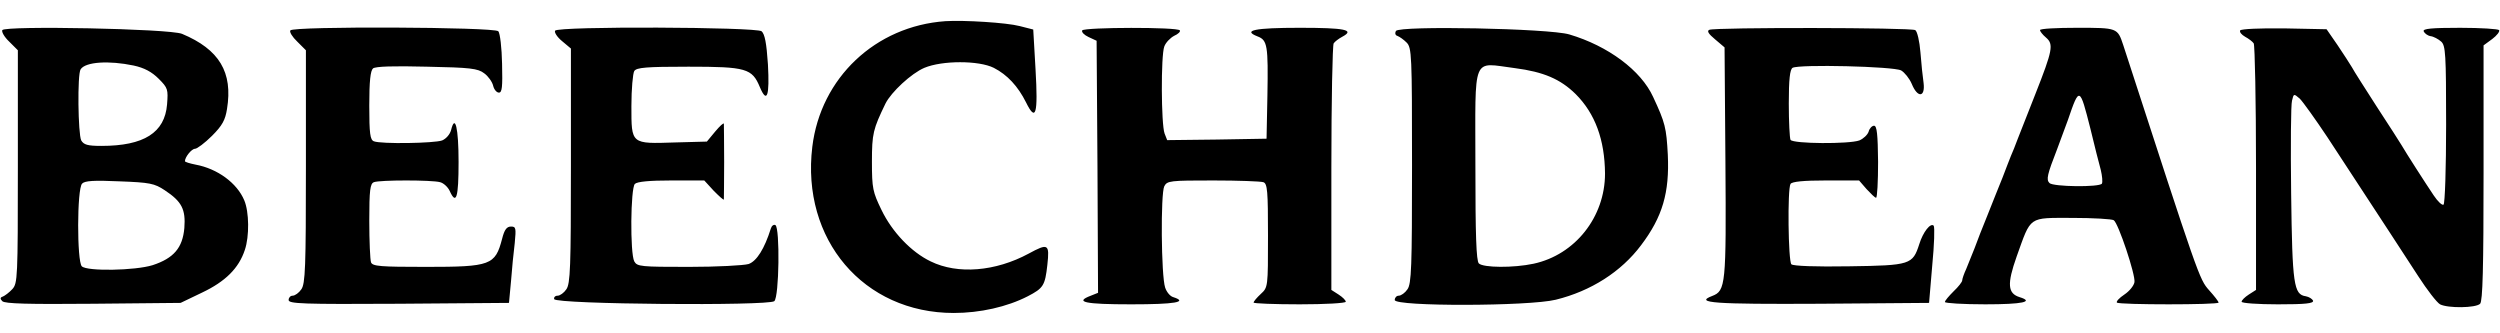
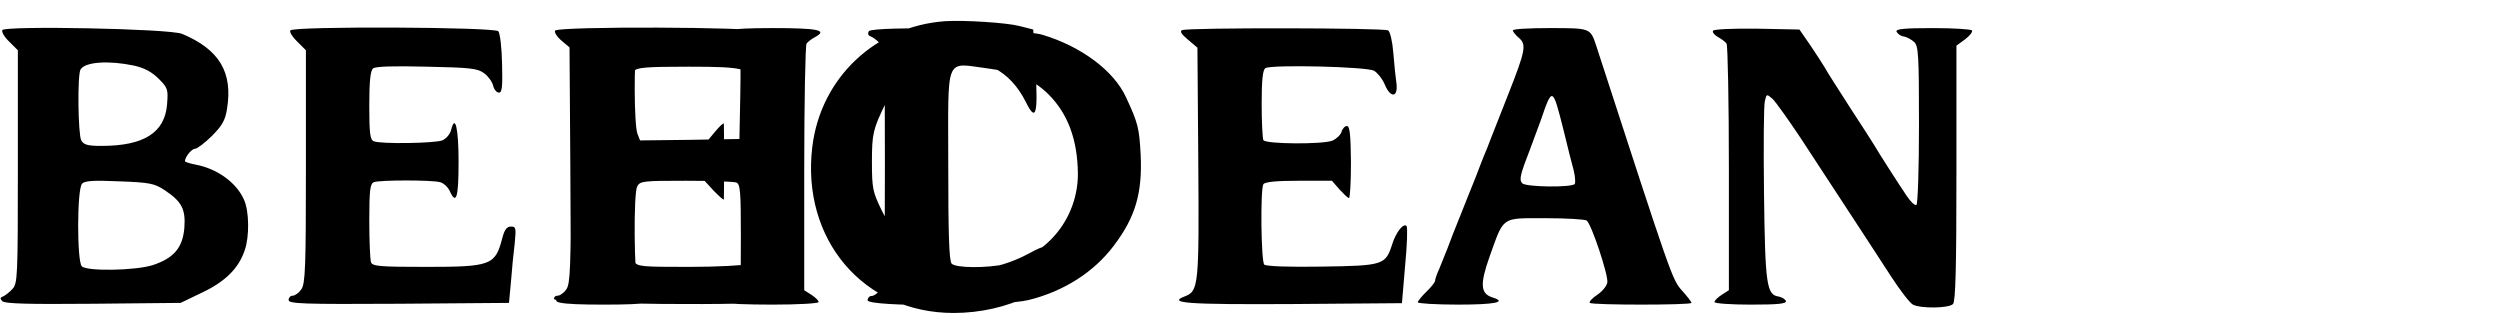
<svg xmlns="http://www.w3.org/2000/svg" height="333" viewBox="13.8 10.3 867.9 101.7" width="2500">
-   <path d="m342 10.7c-24.3 1.7-43.3 19.7-46.2 43.6-3.9 32.2 17.8 57.7 49.1 57.7 9.1 0 18.5-2.1 25.7-5.8 5.4-2.8 6-3.7 6.8-10.9.8-7.3.3-7.6-6.5-3.9-11.5 6.2-24.6 7.3-34 2.7-6.7-3.2-13.4-10.2-17.1-17.9-3-6.2-3.3-7.4-3.3-16.7 0-9.8.4-11.3 4.7-20.2 2-4 9-10.5 13.5-12.4 6.2-2.6 18.9-2.6 24.1 0 4.7 2.4 8.4 6.4 11.2 12 3.4 6.9 4.2 4.2 3.3-11.4l-.8-13.9-4.7-1.2c-4.6-1.2-19.3-2.1-25.8-1.7zm-327.4 3.1c-.3.6.7 2.4 2.4 4l3 3v40.4c0 38.7-.1 40.5-1.9 42.5-1.1 1.2-2.6 2.3-3.3 2.6-1 .3-1 .8-.2 1.6.8.9 9.1 1.1 31.5.9l30.4-.3 7.5-3.6c8-3.8 12.7-8.4 14.8-14.8 1.6-4.7 1.5-13.2-.2-17.2-2.5-6-9.3-11-16.9-12.4-2-.4-3.7-.9-3.7-1.2 0-1.4 2.3-4.3 3.5-4.3.7 0 3.4-2 5.9-4.5 3.6-3.6 4.6-5.5 5.2-9.3 2.1-12.8-2.7-20.7-15.6-26.1-4.3-1.8-61.4-2.9-62.4-1.3zm45.6 12.3c3.7.8 6.3 2.2 8.7 4.6 3.2 3.2 3.3 3.7 2.9 8.9-.8 9.8-8 14.4-22.8 14.4-4.8 0-6.1-.4-7-1.9-1.1-2.2-1.4-23-.2-24.7 1.7-2.6 9.8-3.1 18.4-1.3zm10.8 43.3c5.9 3.9 7.3 6.6 6.8 13.1-.6 6.9-3.7 10.5-11 12.9-6.1 1.9-22.8 2.2-24.6.4-1.7-1.7-1.7-26.9.1-28.7.9-1 4.1-1.2 12.9-.8 10.6.4 12.2.7 15.8 3.1zm43.6-55.5c-.4.5.7 2.3 2.4 3.9l3 3v40.4c0 34.9-.2 40.7-1.6 42.6-.8 1.2-2.2 2.2-3 2.2s-1.4.7-1.4 1.5c0 1.3 4.7 1.5 38.3 1.3l38.2-.3.7-7.5c.3-4.1.9-10.1 1.3-13.3.5-5.2.4-5.7-1.3-5.7-1.5 0-2.3 1.1-3.1 4.3-2.4 9.1-3.9 9.7-26.4 9.7-15.9 0-18.6-.2-19.1-1.6-.3-.9-.6-7.3-.6-14.4 0-10.7.3-12.9 1.6-13.4 2-.8 20.2-.8 23 0 1.2.3 2.7 1.7 3.3 3 2.3 5.1 3.1 2.4 3.1-10 0-11.9-1.2-16.8-2.6-11.1-.4 1.5-1.7 3-3.1 3.6-2.7 1-21.2 1.3-23.7.3-1.3-.5-1.6-2.6-1.6-12.4 0-8.5.4-12.1 1.3-12.9.9-.7 7-.9 18.7-.6 15.1.3 17.7.6 19.9 2.3 1.4 1 2.8 3 3.1 4.3s1.2 2.4 2 2.4c1.1 0 1.3-1.9 1.1-10-.1-5.5-.7-10.6-1.3-11.3-1.3-1.5-71.3-1.8-72.2-.3zm91.9.1c-.3.6.7 2.2 2.4 3.6l3.1 2.6v40.7c0 35.2-.2 41-1.6 42.9-.8 1.2-2.2 2.2-3 2.2-.9 0-1.4.6-1.2 1.2.6 1.8 74.4 2.4 76.4.7 1.7-1.4 2-25.4.4-26.4-.6-.3-1.3.2-1.6 1.2-2.2 7-4.9 11.3-7.7 12.3-1.7.5-11 1-20.8 1-16.6 0-17.9-.1-18.9-1.9-1.5-2.8-1.3-25.4.2-26.9.8-.8 5.1-1.2 12.6-1.2h11.5l3.3 3.6c1.9 1.9 3.4 3.3 3.5 3 0-.3.1-6.2.1-13.1s-.1-12.8-.1-13.2c-.1-.4-1.4.8-3 2.7l-2.9 3.5-11 .3c-15.4.5-15.2.7-15.2-12.6 0-5.9.5-11.4 1-12.2.8-1.2 4-1.5 18.8-1.5 20.1 0 22.1.6 24.8 7.1 2.5 5.9 3.4 3 2.8-7.9-.5-7.5-1.1-10.5-2.2-11.5-2-1.5-70.7-1.8-71.7-.2zm183-.1c-.3.6.7 1.6 2.2 2.3l2.8 1.3.3 43.8.2 43.7-2.5 1c-5.8 2.2-2.2 3 14 3 15.2 0 19.9-.8 14.6-2.5-1.1-.3-2.3-1.8-2.8-3.3-1.4-4.1-1.6-32.7-.3-35.2 1-1.9 2-2 17-2 8.7 0 16.5.3 17.4.6 1.4.5 1.6 3.1 1.6 18.6 0 17.8 0 17.9-2.5 20.2-1.4 1.3-2.5 2.6-2.5 3 0 .3 7.2.6 16 .6s16-.4 16-.9-1.1-1.6-2.5-2.5l-2.5-1.6v-42.3c0-23.2.4-42.7.8-43.3s1.7-1.6 3-2.3c4.5-2.4.9-3.1-14.8-3.1-15.6 0-20 .9-14.6 3 3.4 1.3 3.7 3.1 3.4 20.5l-.3 15-17.3.3-17.2.2-.9-2.3c-1.2-3.2-1.3-27.1-.1-30.2.5-1.4 2.1-3 3.4-3.7 1.4-.6 2.3-1.5 2-1.9-.7-1.2-33.1-1.1-33.9 0zm108.9.2c-.4.8-.2 1.5.5 1.7.8.3 2.2 1.3 3.2 2.3 1.8 1.8 1.9 4.1 1.9 42.7 0 35.3-.2 41.1-1.6 43-.8 1.2-2.2 2.2-3 2.2s-1.4.7-1.4 1.5c0 2.3 46.6 2.2 55.9-.1 12.2-3 22.7-9.7 29.6-18.9 7.5-9.9 9.9-18.3 9.3-31.4-.5-9.4-.9-11.1-5.1-20.1-4.2-9.2-15.6-17.7-29.1-21.7-7.1-2.1-59-3.1-60.2-1.2zm41.3 12.9c10 1.3 15.8 3.8 21.1 9 6.8 6.8 10.1 15.9 10.2 27.6 0 15.1-10.4 28.2-24.8 31.3-7 1.5-17.5 1.4-19-.1-.9-.9-1.2-9.8-1.2-34 0-39-1.4-35.7 13.7-33.8zm67.5-13.3c-.9.4-.3 1.4 2 3.3l3.3 2.8.3 39.8c.3 42.7.1 44.7-4.6 46.5-6.3 2.4.6 2.9 37.3 2.7l38-.3 1.1-13c.7-7.2.9-13.3.5-13.8-1.1-1.1-3.7 2.2-5 6.4-2.3 7.1-3 7.4-24.3 7.7-11.6.2-19.5-.1-20.1-.7-1.1-1.1-1.4-26.1-.3-27.9.5-.8 4.5-1.2 12.2-1.2h11.6l2.6 3c1.5 1.6 2.9 3 3.3 3s.7-5.6.7-12.5c-.1-9.5-.4-12.5-1.4-12.5-.7 0-1.6.9-1.9 2.1-.4 1.1-1.8 2.4-3.2 3-3.5 1.3-23 1.2-23.9-.2-.3-.6-.6-6.3-.6-12.6 0-8.5.4-11.8 1.3-12.4 2.2-1.3 35.1-.5 37.7.9 1.2.7 2.9 2.8 3.7 4.7 2 4.9 4.7 4.7 4.1-.3-.3-2-.8-6.8-1.1-10.7-.3-3.8-1.1-7.3-1.8-7.7-1.3-.9-69.4-1-71.5-.1zm114.8.1c0 .4.9 1.6 2.1 2.6 2.7 2.3 2.3 4.4-3.7 19.6-2.5 6.3-5.2 13.3-6.1 15.5-.8 2.2-1.9 4.9-2.4 6-.4 1.1-1.8 4.5-2.9 7.5-1.2 3-3.6 8.9-5.2 13-1.7 4.1-3.7 9.3-4.5 11.5-.9 2.2-2.2 5.4-2.9 7.2-.8 1.7-1.4 3.5-1.4 4s-1.3 2.2-3 3.8c-1.6 1.6-3 3.2-3 3.7 0 .4 6.3.8 14 .8 13 0 17.1-.9 11.9-2.5-4.1-1.3-4.4-4.5-1-14.1 5.1-14.2 3.9-13.4 19.4-13.4 7.2 0 13.7.4 14.3.8 1.6 1 7.6 19 7.2 21.5-.2 1.2-1.7 3.1-3.5 4.3s-2.9 2.4-2.6 2.8c.8.8 35.3.8 35.3 0 0-.4-1.5-2.3-3.3-4.3-3.4-3.8-3.6-4.5-29.8-85.1-2-6-2-6-16-6-7.1 0-12.9.3-12.9.8zm17.5 34.2c1.4 5.8 3 12.2 3.6 14.3.5 2.1.7 4.2.4 4.8-.9 1.3-16.9 1.1-18.2-.2-1.2-1.2-.8-2.9 2.7-11.9 1.1-3 2.8-7.5 3.7-10 4-11.7 4.1-11.6 7.8 3zm52-34.1c-.3.6.5 1.5 1.7 2.2 1.3.7 2.6 1.7 3 2.3s.8 20.1.8 43.3v42.3l-2.5 1.6c-1.4.9-2.5 2-2.5 2.5s5.7.9 12.6.9c9.6 0 12.5-.3 12.2-1.3-.3-.6-1.4-1.3-2.5-1.5-4.2-.6-4.7-4-5.1-35.6-.2-16.4-.1-31 .3-32.3.6-2.5.6-2.5 2.7-.7 1.1 1.1 5.4 7.1 9.6 13.4 21.3 32.5 26.3 40.2 31.5 48.2 3.1 4.8 6.5 9.2 7.6 9.8 2.7 1.4 12.4 1.3 13.9-.2.9-.9 1.2-12.4 1.2-45.5v-44.2l3-2.2c1.6-1.2 2.7-2.6 2.4-3.1-.3-.4-6.4-.8-13.5-.8-10 0-13 .3-12.7 1.2.3.7 1.3 1.5 2.4 1.7 1 .1 2.7 1 3.7 1.9 1.5 1.4 1.7 4.1 1.7 28.8 0 15-.4 27.5-.9 27.8s-2-1.1-3.4-3.2c-2.9-4.3-9.7-14.9-11.2-17.5-.5-.9-4.4-6.9-8.5-13.2-4.1-6.4-8.1-12.6-8.7-13.8-.7-1.2-3-4.7-5-7.7l-3.8-5.5-14.7-.3c-8.5-.1-14.9.2-15.3.7z" />
+   <path d="m342 10.7c-24.3 1.7-43.3 19.7-46.2 43.6-3.9 32.2 17.8 57.7 49.1 57.7 9.1 0 18.5-2.1 25.7-5.8 5.4-2.8 6-3.7 6.8-10.9.8-7.3.3-7.6-6.5-3.9-11.5 6.2-24.6 7.3-34 2.7-6.7-3.2-13.4-10.2-17.1-17.9-3-6.2-3.3-7.4-3.3-16.7 0-9.8.4-11.3 4.7-20.2 2-4 9-10.5 13.5-12.4 6.2-2.6 18.9-2.6 24.1 0 4.7 2.4 8.4 6.4 11.2 12 3.4 6.9 4.2 4.2 3.3-11.4l-.8-13.9-4.7-1.2c-4.6-1.2-19.3-2.1-25.8-1.7zm-327.4 3.1c-.3.6.7 2.4 2.4 4l3 3v40.4c0 38.7-.1 40.5-1.9 42.5-1.1 1.2-2.6 2.3-3.3 2.6-1 .3-1 .8-.2 1.6.8.9 9.1 1.1 31.5.9l30.4-.3 7.5-3.6c8-3.8 12.7-8.4 14.8-14.8 1.6-4.7 1.5-13.2-.2-17.2-2.5-6-9.3-11-16.9-12.4-2-.4-3.7-.9-3.7-1.2 0-1.4 2.3-4.3 3.5-4.3.7 0 3.4-2 5.9-4.5 3.6-3.6 4.6-5.5 5.2-9.3 2.1-12.8-2.7-20.7-15.6-26.1-4.3-1.8-61.4-2.9-62.4-1.3zm45.6 12.3c3.7.8 6.3 2.2 8.7 4.6 3.2 3.2 3.3 3.7 2.9 8.9-.8 9.8-8 14.4-22.8 14.4-4.8 0-6.1-.4-7-1.9-1.1-2.2-1.4-23-.2-24.7 1.7-2.6 9.8-3.1 18.4-1.3zm10.8 43.3c5.9 3.9 7.3 6.6 6.8 13.1-.6 6.9-3.7 10.5-11 12.9-6.1 1.9-22.8 2.2-24.6.4-1.7-1.7-1.7-26.9.1-28.7.9-1 4.1-1.2 12.9-.8 10.6.4 12.2.7 15.8 3.1zm43.6-55.5c-.4.5.7 2.3 2.4 3.9l3 3v40.4c0 34.9-.2 40.7-1.6 42.6-.8 1.2-2.2 2.2-3 2.2s-1.4.7-1.4 1.5c0 1.3 4.7 1.5 38.3 1.3l38.2-.3.7-7.5c.3-4.1.9-10.1 1.3-13.3.5-5.2.4-5.7-1.3-5.7-1.5 0-2.3 1.1-3.1 4.3-2.4 9.1-3.9 9.7-26.4 9.7-15.9 0-18.6-.2-19.1-1.6-.3-.9-.6-7.3-.6-14.4 0-10.7.3-12.9 1.6-13.4 2-.8 20.2-.8 23 0 1.2.3 2.7 1.7 3.3 3 2.3 5.1 3.1 2.4 3.1-10 0-11.9-1.2-16.8-2.6-11.1-.4 1.5-1.7 3-3.1 3.6-2.7 1-21.2 1.3-23.7.3-1.3-.5-1.6-2.6-1.6-12.4 0-8.5.4-12.1 1.3-12.9.9-.7 7-.9 18.7-.6 15.1.3 17.7.6 19.9 2.3 1.4 1 2.8 3 3.1 4.3s1.2 2.4 2 2.4c1.1 0 1.3-1.9 1.1-10-.1-5.5-.7-10.6-1.3-11.3-1.3-1.5-71.3-1.8-72.2-.3zm91.9.1c-.3.6.7 2.2 2.4 3.6l3.1 2.6v40.7c0 35.2-.2 41-1.6 42.9-.8 1.2-2.2 2.2-3 2.2-.9 0-1.4.6-1.2 1.2.6 1.8 74.4 2.4 76.4.7 1.7-1.4 2-25.4.4-26.4-.6-.3-1.3.2-1.6 1.2-2.2 7-4.9 11.3-7.7 12.3-1.7.5-11 1-20.8 1-16.6 0-17.9-.1-18.9-1.9-1.5-2.8-1.3-25.4.2-26.9.8-.8 5.1-1.2 12.6-1.2h11.5l3.3 3.6c1.9 1.9 3.4 3.3 3.5 3 0-.3.1-6.2.1-13.1s-.1-12.8-.1-13.2c-.1-.4-1.4.8-3 2.7l-2.9 3.5-11 .3c-15.4.5-15.2.7-15.2-12.6 0-5.9.5-11.4 1-12.2.8-1.2 4-1.5 18.8-1.5 20.1 0 22.1.6 24.8 7.1 2.5 5.9 3.4 3 2.8-7.9-.5-7.5-1.1-10.5-2.2-11.5-2-1.5-70.7-1.8-71.7-.2zc-.3.6.7 1.6 2.2 2.3l2.8 1.3.3 43.8.2 43.7-2.5 1c-5.8 2.2-2.2 3 14 3 15.2 0 19.9-.8 14.6-2.5-1.1-.3-2.3-1.8-2.8-3.3-1.4-4.1-1.6-32.7-.3-35.2 1-1.9 2-2 17-2 8.7 0 16.5.3 17.4.6 1.4.5 1.6 3.1 1.6 18.6 0 17.8 0 17.9-2.5 20.2-1.4 1.3-2.5 2.6-2.5 3 0 .3 7.2.6 16 .6s16-.4 16-.9-1.1-1.6-2.5-2.5l-2.5-1.6v-42.3c0-23.2.4-42.7.8-43.3s1.7-1.6 3-2.3c4.5-2.4.9-3.1-14.8-3.1-15.6 0-20 .9-14.6 3 3.4 1.3 3.7 3.1 3.4 20.5l-.3 15-17.3.3-17.2.2-.9-2.3c-1.2-3.2-1.3-27.1-.1-30.2.5-1.4 2.1-3 3.4-3.7 1.4-.6 2.3-1.5 2-1.9-.7-1.2-33.1-1.1-33.9 0zm108.9.2c-.4.8-.2 1.5.5 1.7.8.3 2.2 1.3 3.2 2.3 1.8 1.8 1.9 4.1 1.9 42.7 0 35.3-.2 41.1-1.6 43-.8 1.2-2.2 2.2-3 2.2s-1.4.7-1.4 1.5c0 2.3 46.6 2.2 55.9-.1 12.2-3 22.7-9.7 29.6-18.9 7.5-9.9 9.9-18.3 9.3-31.4-.5-9.4-.9-11.1-5.1-20.1-4.2-9.2-15.6-17.7-29.1-21.7-7.1-2.1-59-3.1-60.2-1.2zm41.3 12.9c10 1.3 15.8 3.8 21.1 9 6.8 6.8 10.1 15.9 10.2 27.6 0 15.1-10.4 28.2-24.8 31.3-7 1.5-17.5 1.4-19-.1-.9-.9-1.2-9.8-1.2-34 0-39-1.4-35.7 13.7-33.8zm67.5-13.3c-.9.4-.3 1.4 2 3.3l3.3 2.8.3 39.8c.3 42.7.1 44.7-4.6 46.5-6.3 2.4.6 2.9 37.3 2.7l38-.3 1.1-13c.7-7.2.9-13.3.5-13.8-1.1-1.1-3.7 2.2-5 6.4-2.3 7.1-3 7.4-24.3 7.7-11.6.2-19.5-.1-20.1-.7-1.1-1.1-1.4-26.1-.3-27.9.5-.8 4.5-1.2 12.2-1.2h11.6l2.6 3c1.5 1.6 2.9 3 3.3 3s.7-5.6.7-12.5c-.1-9.5-.4-12.5-1.4-12.5-.7 0-1.6.9-1.9 2.1-.4 1.1-1.8 2.4-3.2 3-3.5 1.3-23 1.2-23.9-.2-.3-.6-.6-6.3-.6-12.6 0-8.5.4-11.8 1.3-12.4 2.2-1.3 35.1-.5 37.7.9 1.2.7 2.9 2.8 3.7 4.7 2 4.9 4.7 4.7 4.1-.3-.3-2-.8-6.8-1.1-10.7-.3-3.8-1.1-7.3-1.8-7.7-1.3-.9-69.4-1-71.5-.1zm114.8.1c0 .4.9 1.6 2.1 2.6 2.7 2.3 2.3 4.4-3.7 19.6-2.5 6.3-5.2 13.3-6.1 15.5-.8 2.2-1.9 4.9-2.4 6-.4 1.1-1.8 4.5-2.9 7.5-1.2 3-3.6 8.9-5.2 13-1.7 4.1-3.7 9.3-4.5 11.5-.9 2.2-2.2 5.4-2.9 7.2-.8 1.7-1.4 3.5-1.4 4s-1.3 2.2-3 3.8c-1.6 1.6-3 3.2-3 3.7 0 .4 6.3.8 14 .8 13 0 17.1-.9 11.9-2.5-4.1-1.3-4.4-4.5-1-14.1 5.1-14.2 3.9-13.4 19.4-13.4 7.2 0 13.7.4 14.3.8 1.6 1 7.6 19 7.2 21.5-.2 1.2-1.7 3.1-3.5 4.3s-2.9 2.4-2.6 2.8c.8.8 35.3.8 35.3 0 0-.4-1.5-2.3-3.3-4.3-3.4-3.8-3.6-4.5-29.8-85.1-2-6-2-6-16-6-7.1 0-12.9.3-12.9.8zm17.5 34.2c1.4 5.8 3 12.2 3.6 14.3.5 2.1.7 4.2.4 4.8-.9 1.3-16.9 1.1-18.2-.2-1.2-1.2-.8-2.9 2.7-11.9 1.1-3 2.8-7.5 3.7-10 4-11.7 4.1-11.6 7.8 3zm52-34.1c-.3.6.5 1.5 1.7 2.2 1.3.7 2.6 1.7 3 2.3s.8 20.1.8 43.3v42.3l-2.5 1.6c-1.4.9-2.5 2-2.5 2.5s5.7.9 12.6.9c9.6 0 12.5-.3 12.2-1.3-.3-.6-1.4-1.3-2.5-1.5-4.2-.6-4.7-4-5.1-35.6-.2-16.4-.1-31 .3-32.3.6-2.5.6-2.5 2.7-.7 1.1 1.1 5.4 7.1 9.6 13.4 21.3 32.5 26.3 40.2 31.5 48.2 3.1 4.8 6.5 9.2 7.6 9.8 2.7 1.4 12.4 1.3 13.9-.2.9-.9 1.2-12.4 1.2-45.5v-44.2l3-2.2c1.6-1.2 2.7-2.6 2.4-3.1-.3-.4-6.4-.8-13.5-.8-10 0-13 .3-12.7 1.2.3.7 1.3 1.5 2.4 1.7 1 .1 2.7 1 3.7 1.9 1.5 1.4 1.7 4.1 1.7 28.8 0 15-.4 27.5-.9 27.8s-2-1.1-3.4-3.2c-2.9-4.3-9.7-14.9-11.2-17.5-.5-.9-4.4-6.9-8.5-13.2-4.1-6.4-8.1-12.6-8.7-13.8-.7-1.2-3-4.7-5-7.7l-3.8-5.5-14.7-.3c-8.5-.1-14.9.2-15.3.7z" />
</svg>